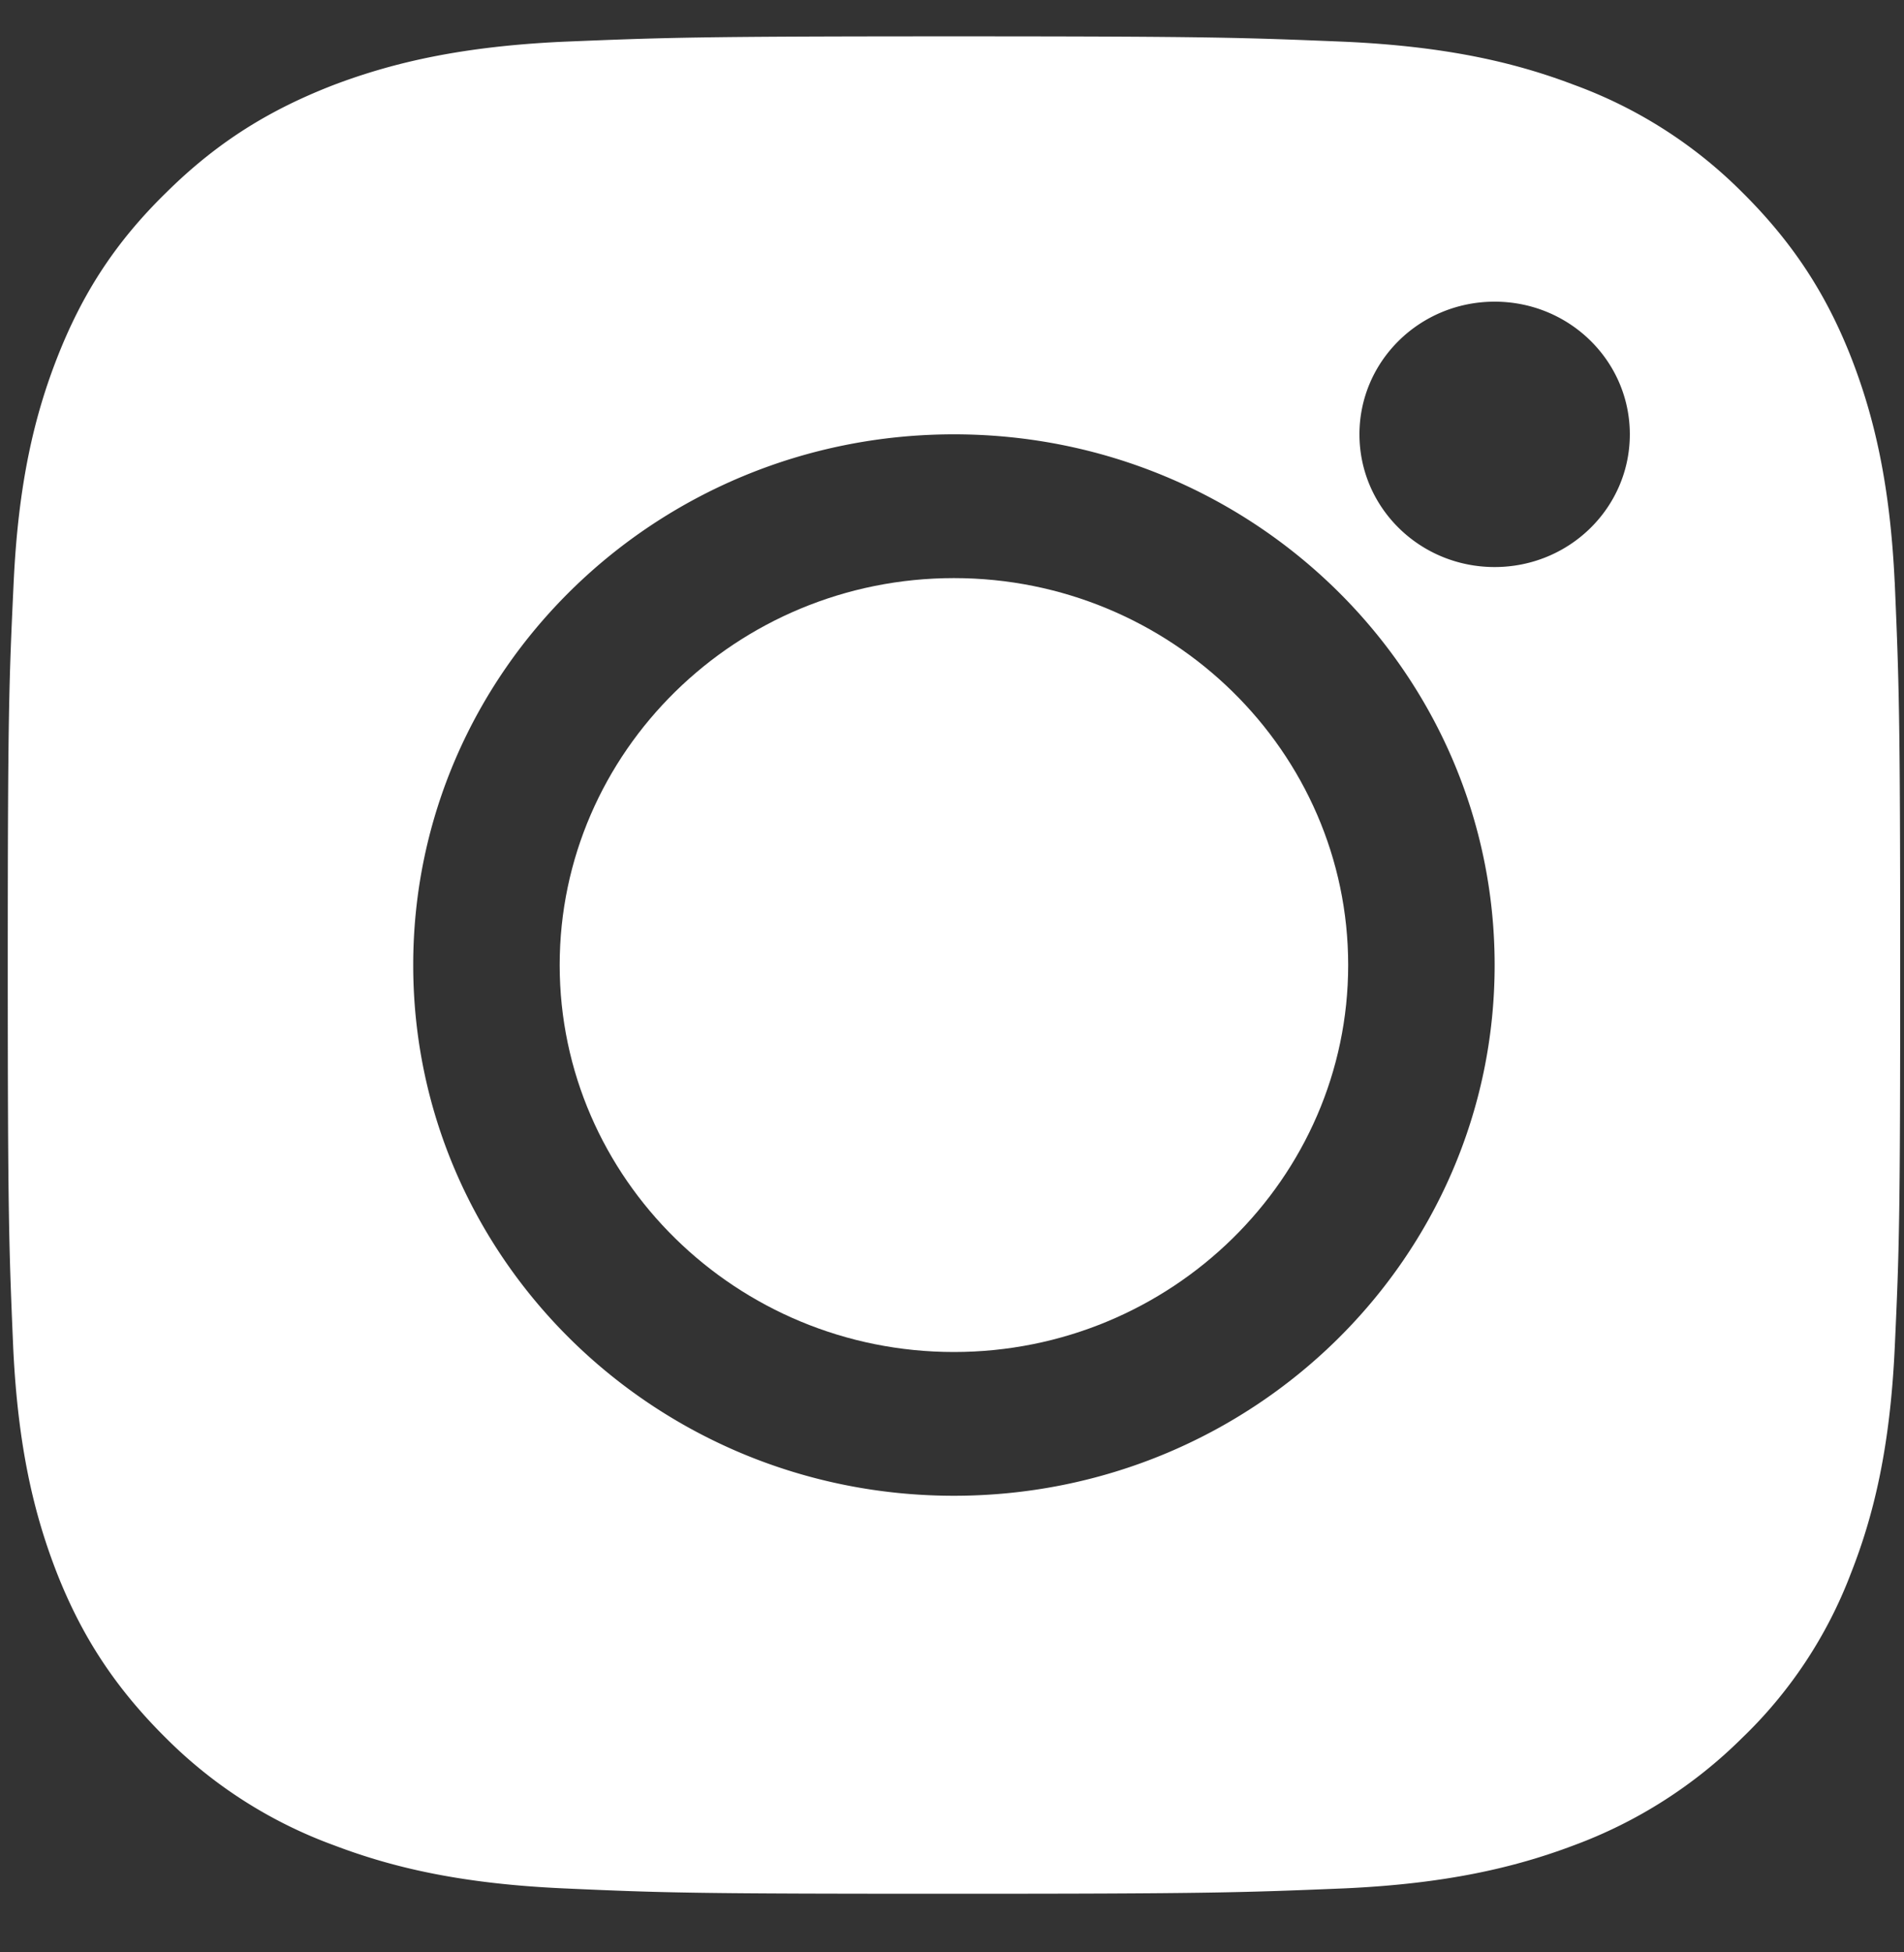
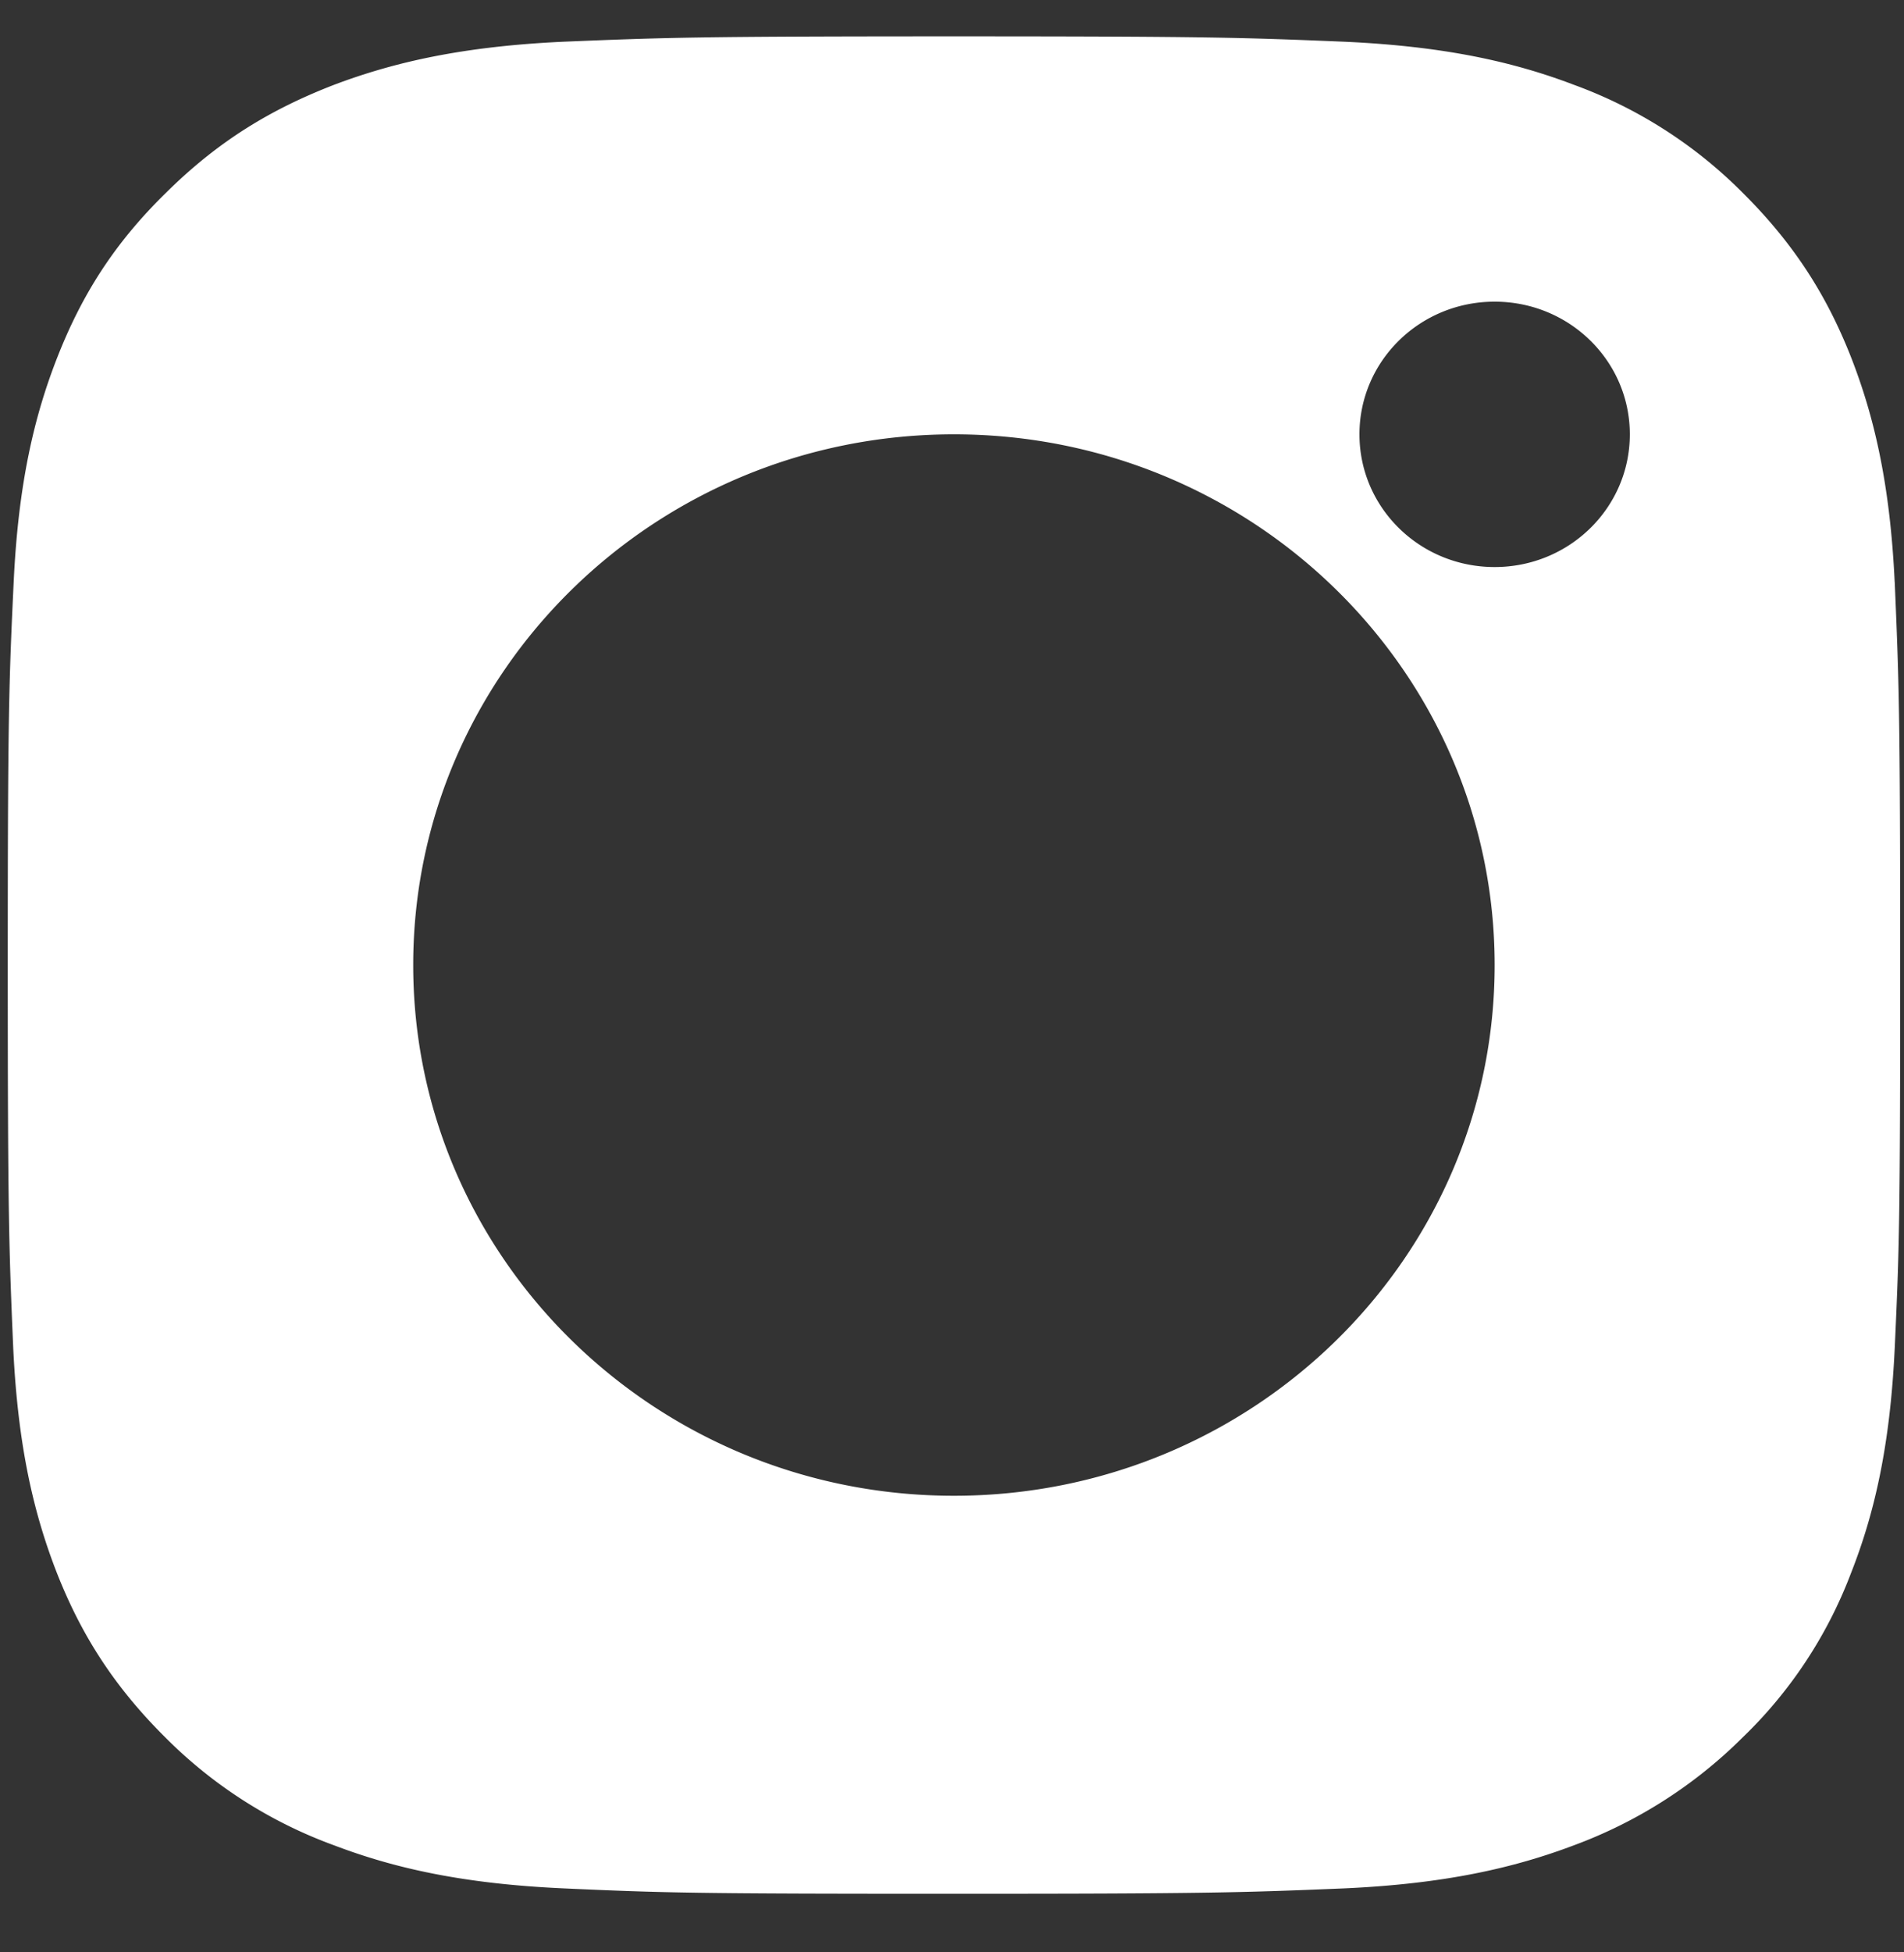
<svg xmlns="http://www.w3.org/2000/svg" width="40" height="41" viewBox="0 0 40 41" version="1.1">
  <rect x="0" y="0" width="40" height="41" fill="#333333" stroke="none" />
  <g id="♦️-Symbols" stroke="none" stroke-width="1" fill="none" fill-rule="evenodd">
    <g id="Desktop/Footer/Main" transform="translate(-160 -511)" fill="#FFF" fill-rule="nonzero">
      <g id="instagram-copy" transform="translate(160 511.763)">
        <path d="M39.804 11.458c-.098-2.072-.435-3.491-.923-4.736-.506-1.28-1.19-2.369-2.29-3.457a9.665 9.665 0 00-3.523-2.246c-1.26-.48-2.707-.81-4.828-.906C26.12.026 25.436 0 20.04 0c-5.395 0-6.079.026-8.2.113C9.728.21 8.282.54 7.013 1.02c-1.305.505-2.414 1.166-3.515 2.255-1.109 1.08-1.783 2.168-2.29 3.456C.722 7.967.384 9.386.287 11.467c-.098 2.072-.124 2.742-.124 8.036s.026 5.964.115 8.045c.098 2.072.435 3.491.923 4.736.506 1.28 1.19 2.369 2.29 3.457a9.665 9.665 0 003.523 2.246c1.26.48 2.706.81 4.827.906 2.121.096 2.796.113 8.2.113 5.405 0 6.08-.026 8.2-.113 2.113-.096 3.56-.427 4.828-.906a9.856 9.856 0 003.523-2.246 9.434 9.434 0 002.29-3.457c.488-1.236.825-2.655.923-4.736.097-2.081.115-2.743.115-8.045 0-5.294-.026-5.964-.115-8.045zM20.04 30.648c-6.274 0-11.359-4.99-11.359-11.145 0-6.156 5.085-11.145 11.36-11.145 6.274 0 11.359 4.99 11.359 11.145 0 6.156-5.085 11.145-11.36 11.145zM31.4 11.145c-1.571 0-2.84-1.246-2.84-2.787 0-1.54 1.269-2.786 2.84-2.786 1.57 0 2.84 1.245 2.84 2.786s-1.27 2.787-2.84 2.787z" id="Shape" />
-         <path d="M20.04 11.377c-4.564 0-8.282 3.648-8.282 8.126s3.718 8.126 8.282 8.126c4.565 0 8.283-3.648 8.283-8.126s-3.718-8.126-8.283-8.126z" id="Path" />
      </g>
    </g>
  </g>
</svg>